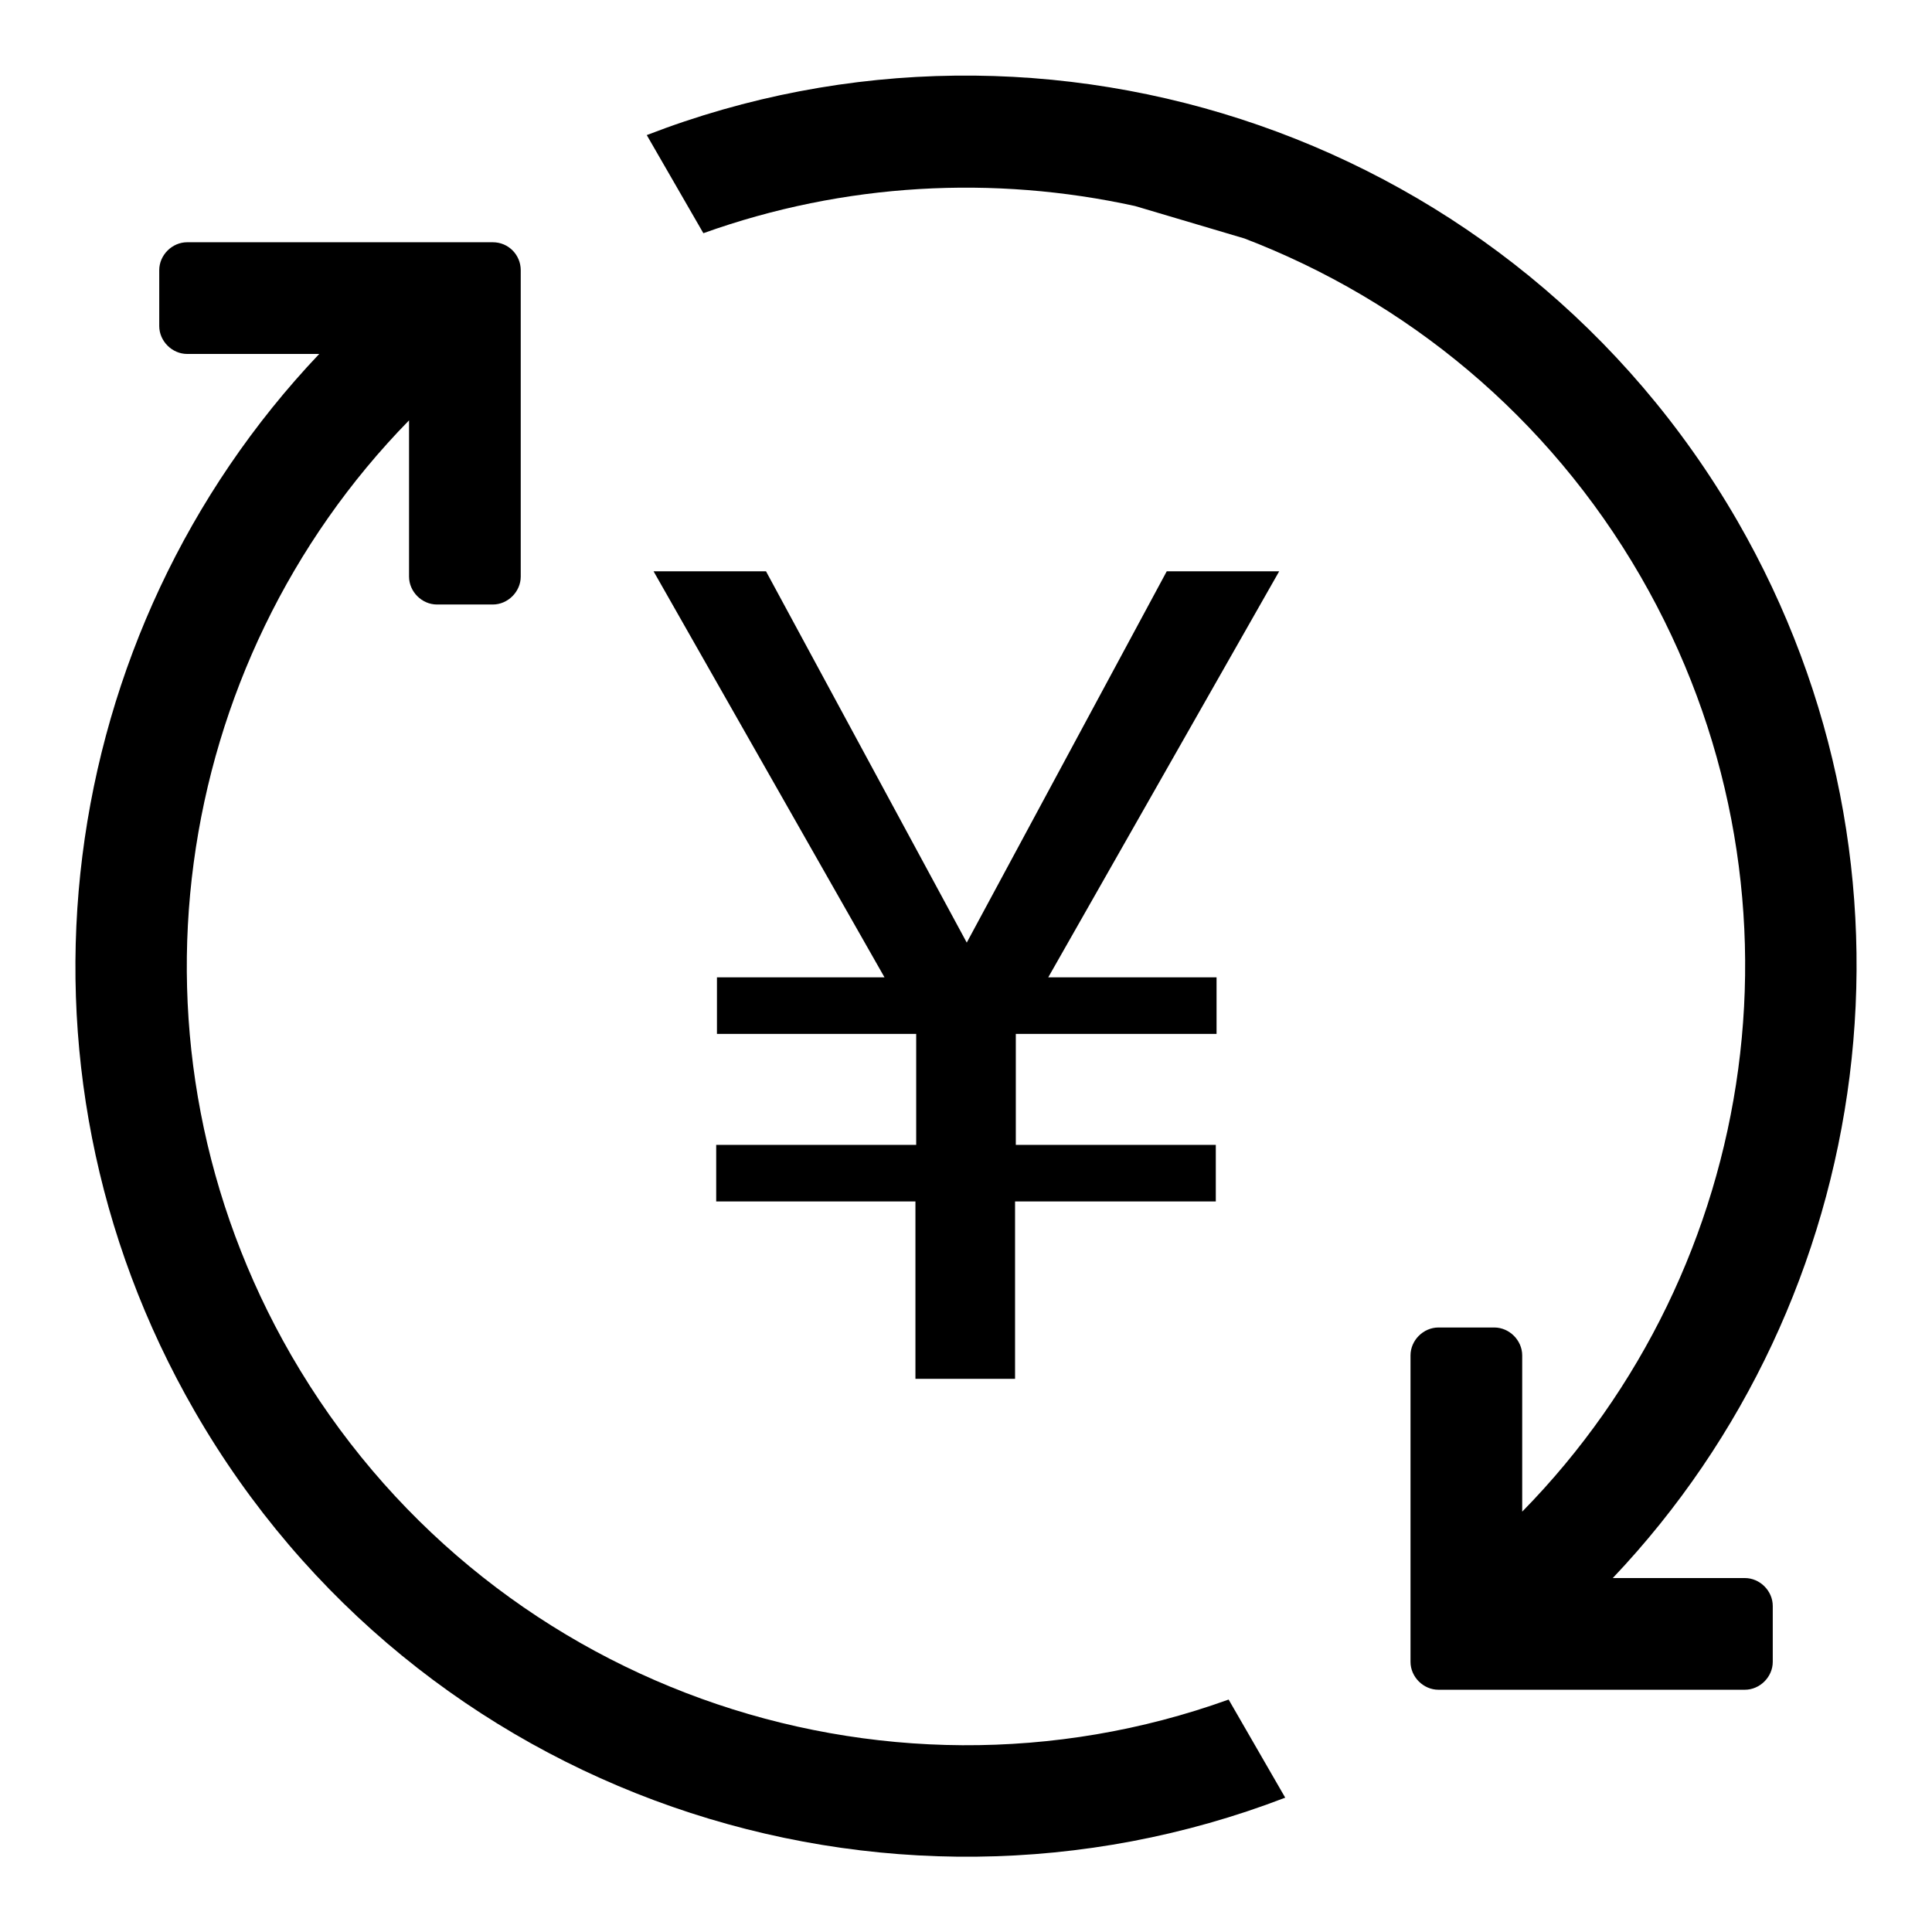
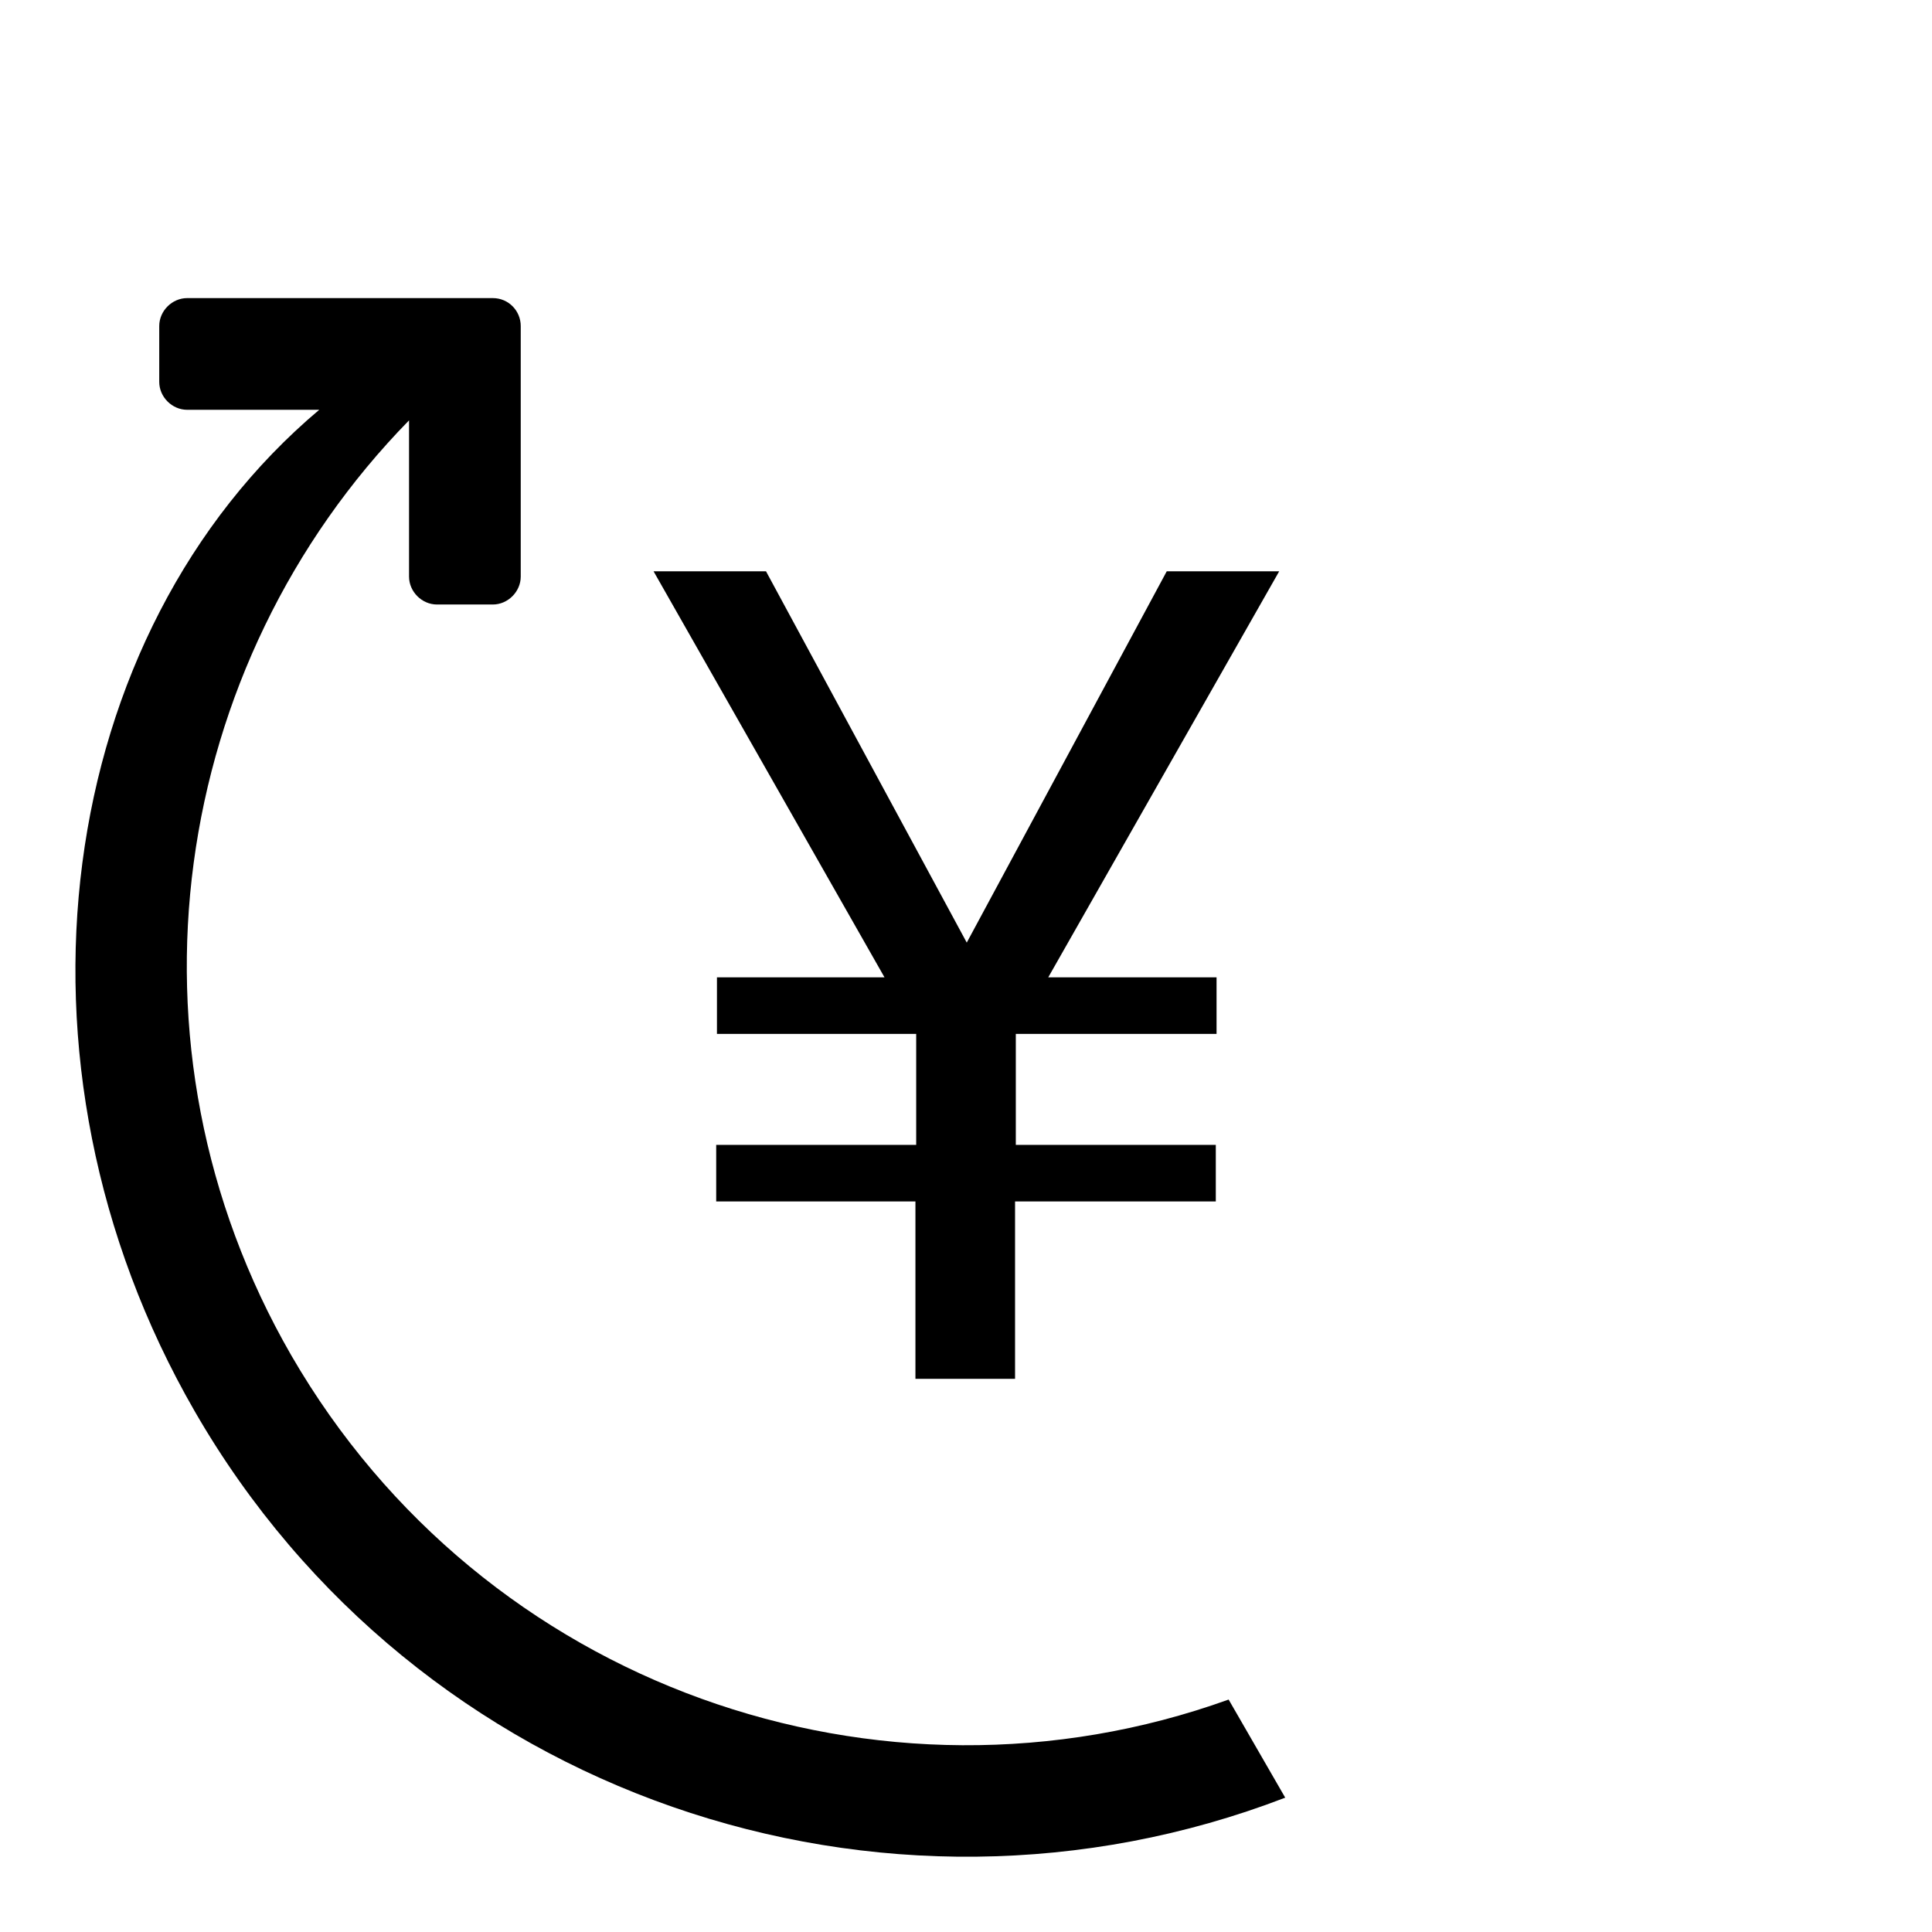
<svg xmlns="http://www.w3.org/2000/svg" version="1.1" x="0px" y="0px" viewBox="0 0 256 256" enable-background="new 0 0 256 256" xml:space="preserve">
  <g>
    <g>
      <path fill="#000000" d="M86.6,75.7l30.6,53.8H95v7.5h26.4v14.7H94.9v7.5h26.4v23.5h13.2v-23.5h26.6v-7.5h-26.5V137h26.6v-7.5h-22.3l30.6-53.8h-14.9l-26.5,49.2l-26.6-49.2H86.6z" />
-       <path fill="#000000" d="M38.6,179.6C14.9,138.5,22.6,88,54.2,55.7v20.7c0,2,1.7,3.7,3.7,3.7h7.4c2,0,3.7-1.7,3.7-3.7V43.2v-7.4c0-2-1.6-3.7-3.7-3.7h-7.4H24.8c-2,0-3.7,1.7-3.7,3.7v7.4c0,2,1.7,3.7,3.7,3.7h17.5C7.3,83.8-0.9,140.7,25.8,187c29.4,51,91.2,71.7,144.5,51.2l-7.5-13C116.7,241.8,64,223.5,38.6,179.6L38.6,179.6z" />
-       <path fill="#000000" d="M164.9,31.6c21.4,8.2,40.2,23.5,52.5,44.8c23.7,41.1,16,91.6-15.7,123.9v-20.7c0-2-1.7-3.7-3.7-3.7h-7.4c-2,0-3.7,1.7-3.7,3.7v33.2v7.4c0,2,1.7,3.7,3.7,3.7h7.4h33.2c2,0,3.7-1.7,3.7-3.7v-7.4c0-2-1.7-3.7-3.7-3.7l0,0h-17.5c35-36.9,43.2-93.8,16.5-140.1C200.7,18,138.9-2.7,85.7,17.9l7.5,13c18.7-6.7,38.5-7.7,57.2-3.6L164.9,31.6z" />
+       <path fill="#000000" d="M38.6,179.6C14.9,138.5,22.6,88,54.2,55.7v20.7c0,2,1.7,3.7,3.7,3.7h7.4c2,0,3.7-1.7,3.7-3.7V43.2c0-2-1.6-3.7-3.7-3.7h-7.4H24.8c-2,0-3.7,1.7-3.7,3.7v7.4c0,2,1.7,3.7,3.7,3.7h17.5C7.3,83.8-0.9,140.7,25.8,187c29.4,51,91.2,71.7,144.5,51.2l-7.5-13C116.7,241.8,64,223.5,38.6,179.6L38.6,179.6z" />
    </g>
  </g>
</svg>